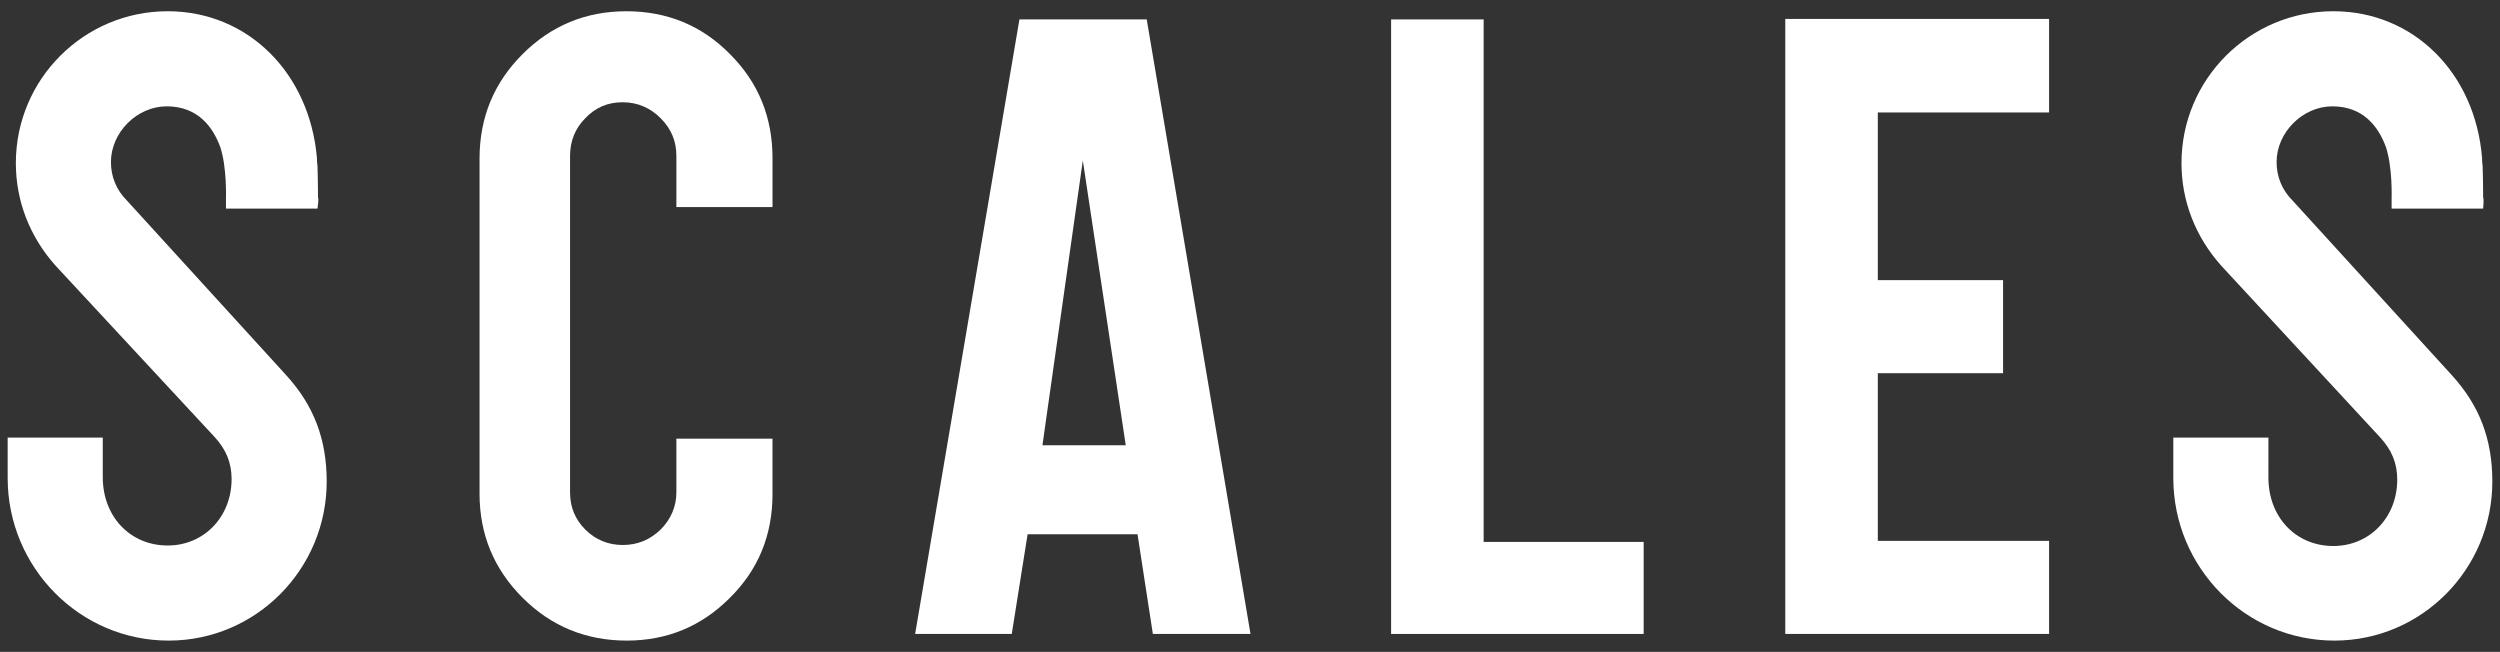
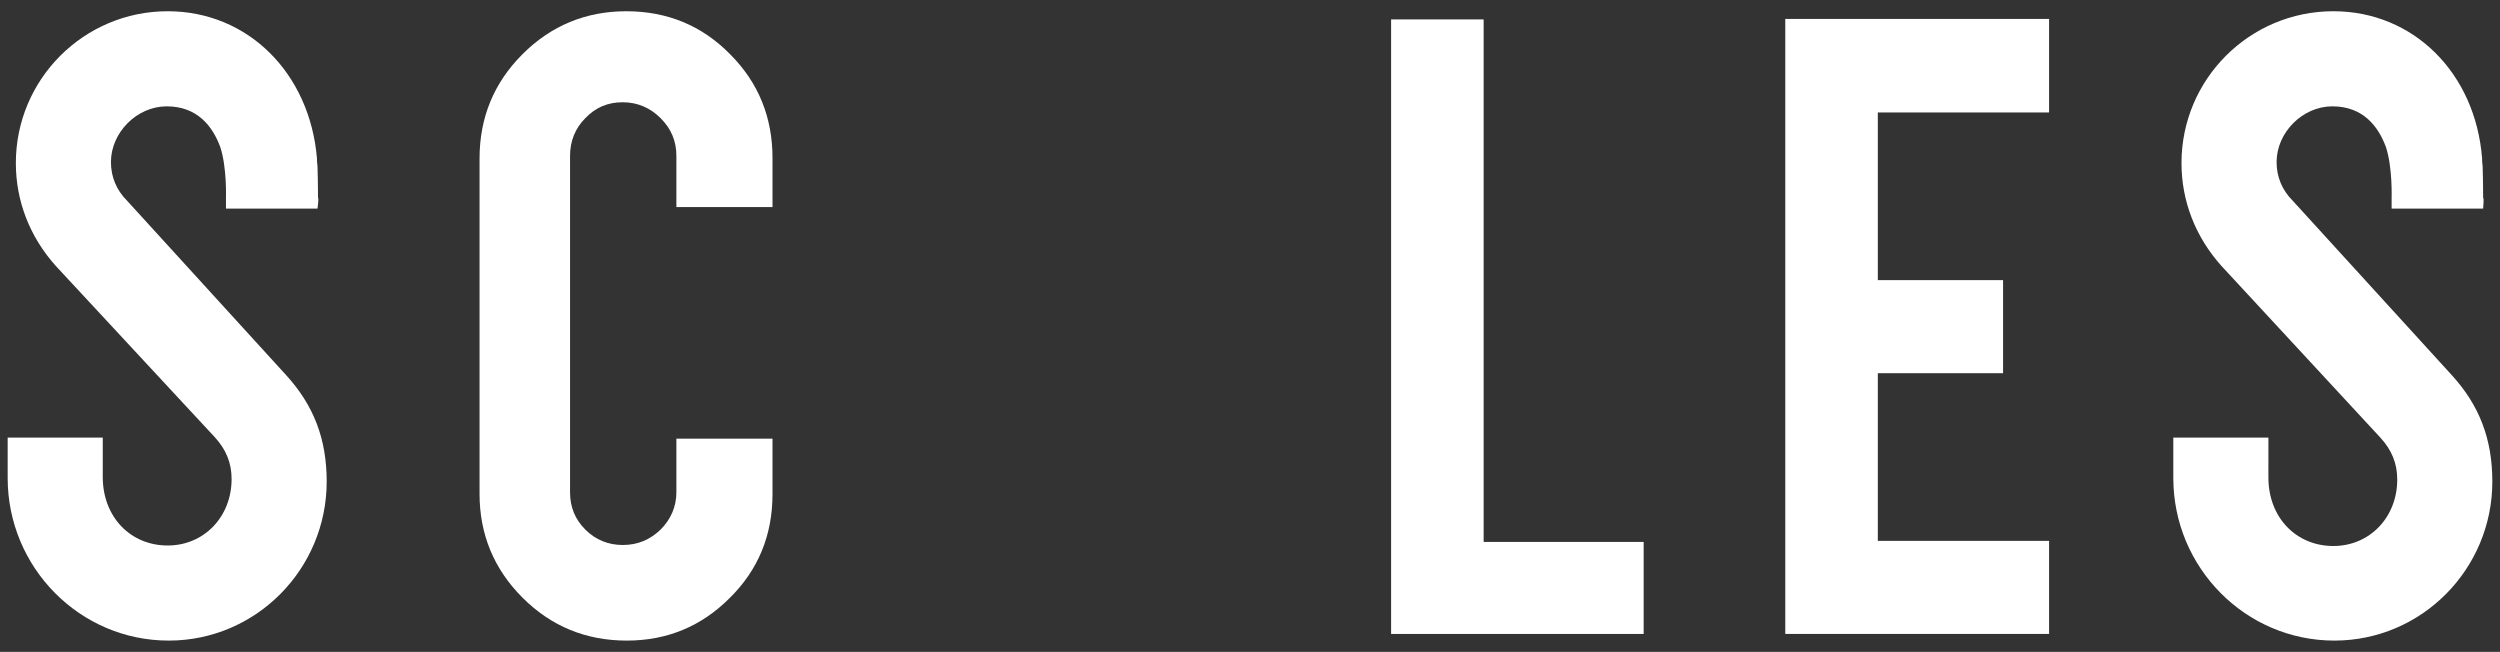
<svg xmlns="http://www.w3.org/2000/svg" version="1.1" id="Layer_1" x="0px" y="0px" viewBox="0 0 489 127.5" style="enable-background:new 0 0 489 127.5;" xml:space="preserve">
  <rect x="0" y="0" width="489" height="127.5" fill="#333333" stroke="none" />
  <style type="text/css">
	.st0{fill:#FFFFFF;}
</style>
  <g>
    <path class="st0" d="M122.6,125.3c-8,0-14.8-2.8-20.4-8.4c-5.6-5.6-8.4-12.4-8.4-20.3V31c0-8,2.8-14.8,8.4-20.4   c5.6-5.6,12.4-8.4,20.3-8.4c8,0,14.8,2.8,20.3,8.4c5.6,5.6,8.3,12.4,8.3,20.3v9.6h-18.8v-10c0-2.9-1-5.3-3.1-7.4   c-2-2-4.5-3.1-7.4-3.1c-2.9,0-5.3,1-7.3,3.1c-2,2-3,4.5-3,7.4v65.8c0,2.9,1,5.3,3,7.3c2,2,4.5,3,7.3,3c2.9,0,5.3-1,7.4-3   c2-2,3.1-4.5,3.1-7.3V85.8h18.8v10.9c0,8-2.8,14.8-8.4,20.3C137.2,122.5,130.5,125.3,122.6,125.3z" />
    <path class="st0" d="M321.5,124h-49.4V3.8h18.1V106h31.3V124z" />
    <path class="st0" d="M349.2,124V3.7h51.6V22h-33.5v32.8h24.5V73h-24.5v32.8h33.5V124H349.2z" />
-     <path class="st0" d="M224.3,3.8h-24.9L179,124h18.9l3.1-19.5h21.5l3,19.5h19.1L224.3,3.8z M211.8,31.4l8.4,55.7h-16.3L211.8,31.4z" />
    <path class="st0" d="M62.2,38.7c0,0,0-3.4-0.1-6.2h0l-0.1-1c0,0,0,0,0,0c0-0.1,0-0.2,0-0.4c0,0,0-0.1,0-0.1   C60.6,14.3,48.5,2.2,32.8,2.2C16.4,2.2,3.1,15.5,3.1,31.9c0,7.4,2.7,14.4,7.8,20.1L42,85.5c2.2,2.4,3.3,5,3.3,8.2   c0,7.4-5.4,13-12.5,13c-7.3,0-12.7-5.6-12.7-13.4V88h0v-2.4l-18.6,0V88v4.9v0.6c0,17.5,14.1,31.8,31.5,31.8   c17.1,0,30.9-14,30.9-31.1c0-8.3-2.5-14.9-8-20.9L24.8,39.2c-2-2-3.1-4.6-3.1-7.5c0-5.8,5.1-10.9,10.9-10.9c6,0,9,3.9,10.5,8   c1.3,4,1.1,9.9,1.1,9.9v2.1h17.9C62.1,40.8,62.4,38.7,62.2,38.7z" />
    <path class="st0" d="M485.7,38.7c0,0,0-3.4-0.1-6.2h0l-0.1-1c0,0,0,0,0,0c0-0.1,0-0.2,0-0.4c0,0,0-0.1,0-0.1   c-1.3-16.7-13.4-28.8-29.1-28.8c-16.4,0-29.7,13.3-29.7,29.7c0,7.4,2.7,14.4,7.8,20.1l31.1,33.6c2.2,2.4,3.3,5,3.3,8.2   c0,7.4-5.4,13-12.5,13c-7.3,0-12.7-5.6-12.7-13.4V88h0v-2.4l-18.6,0V88v4.9v0.6c0,17.5,14.1,31.8,31.5,31.8   c17.1,0,30.9-14,30.9-31.1c0-8.3-2.5-14.9-8-20.9l-31.1-34.1c-2-2-3.1-4.6-3.1-7.5c0-5.8,5.1-10.9,10.9-10.9c6,0,9,3.9,10.5,8   c1.3,4,1.1,9.9,1.1,9.9v2.1h17.9C485.7,40.8,485.9,38.7,485.7,38.7z" />
  </g>
</svg>